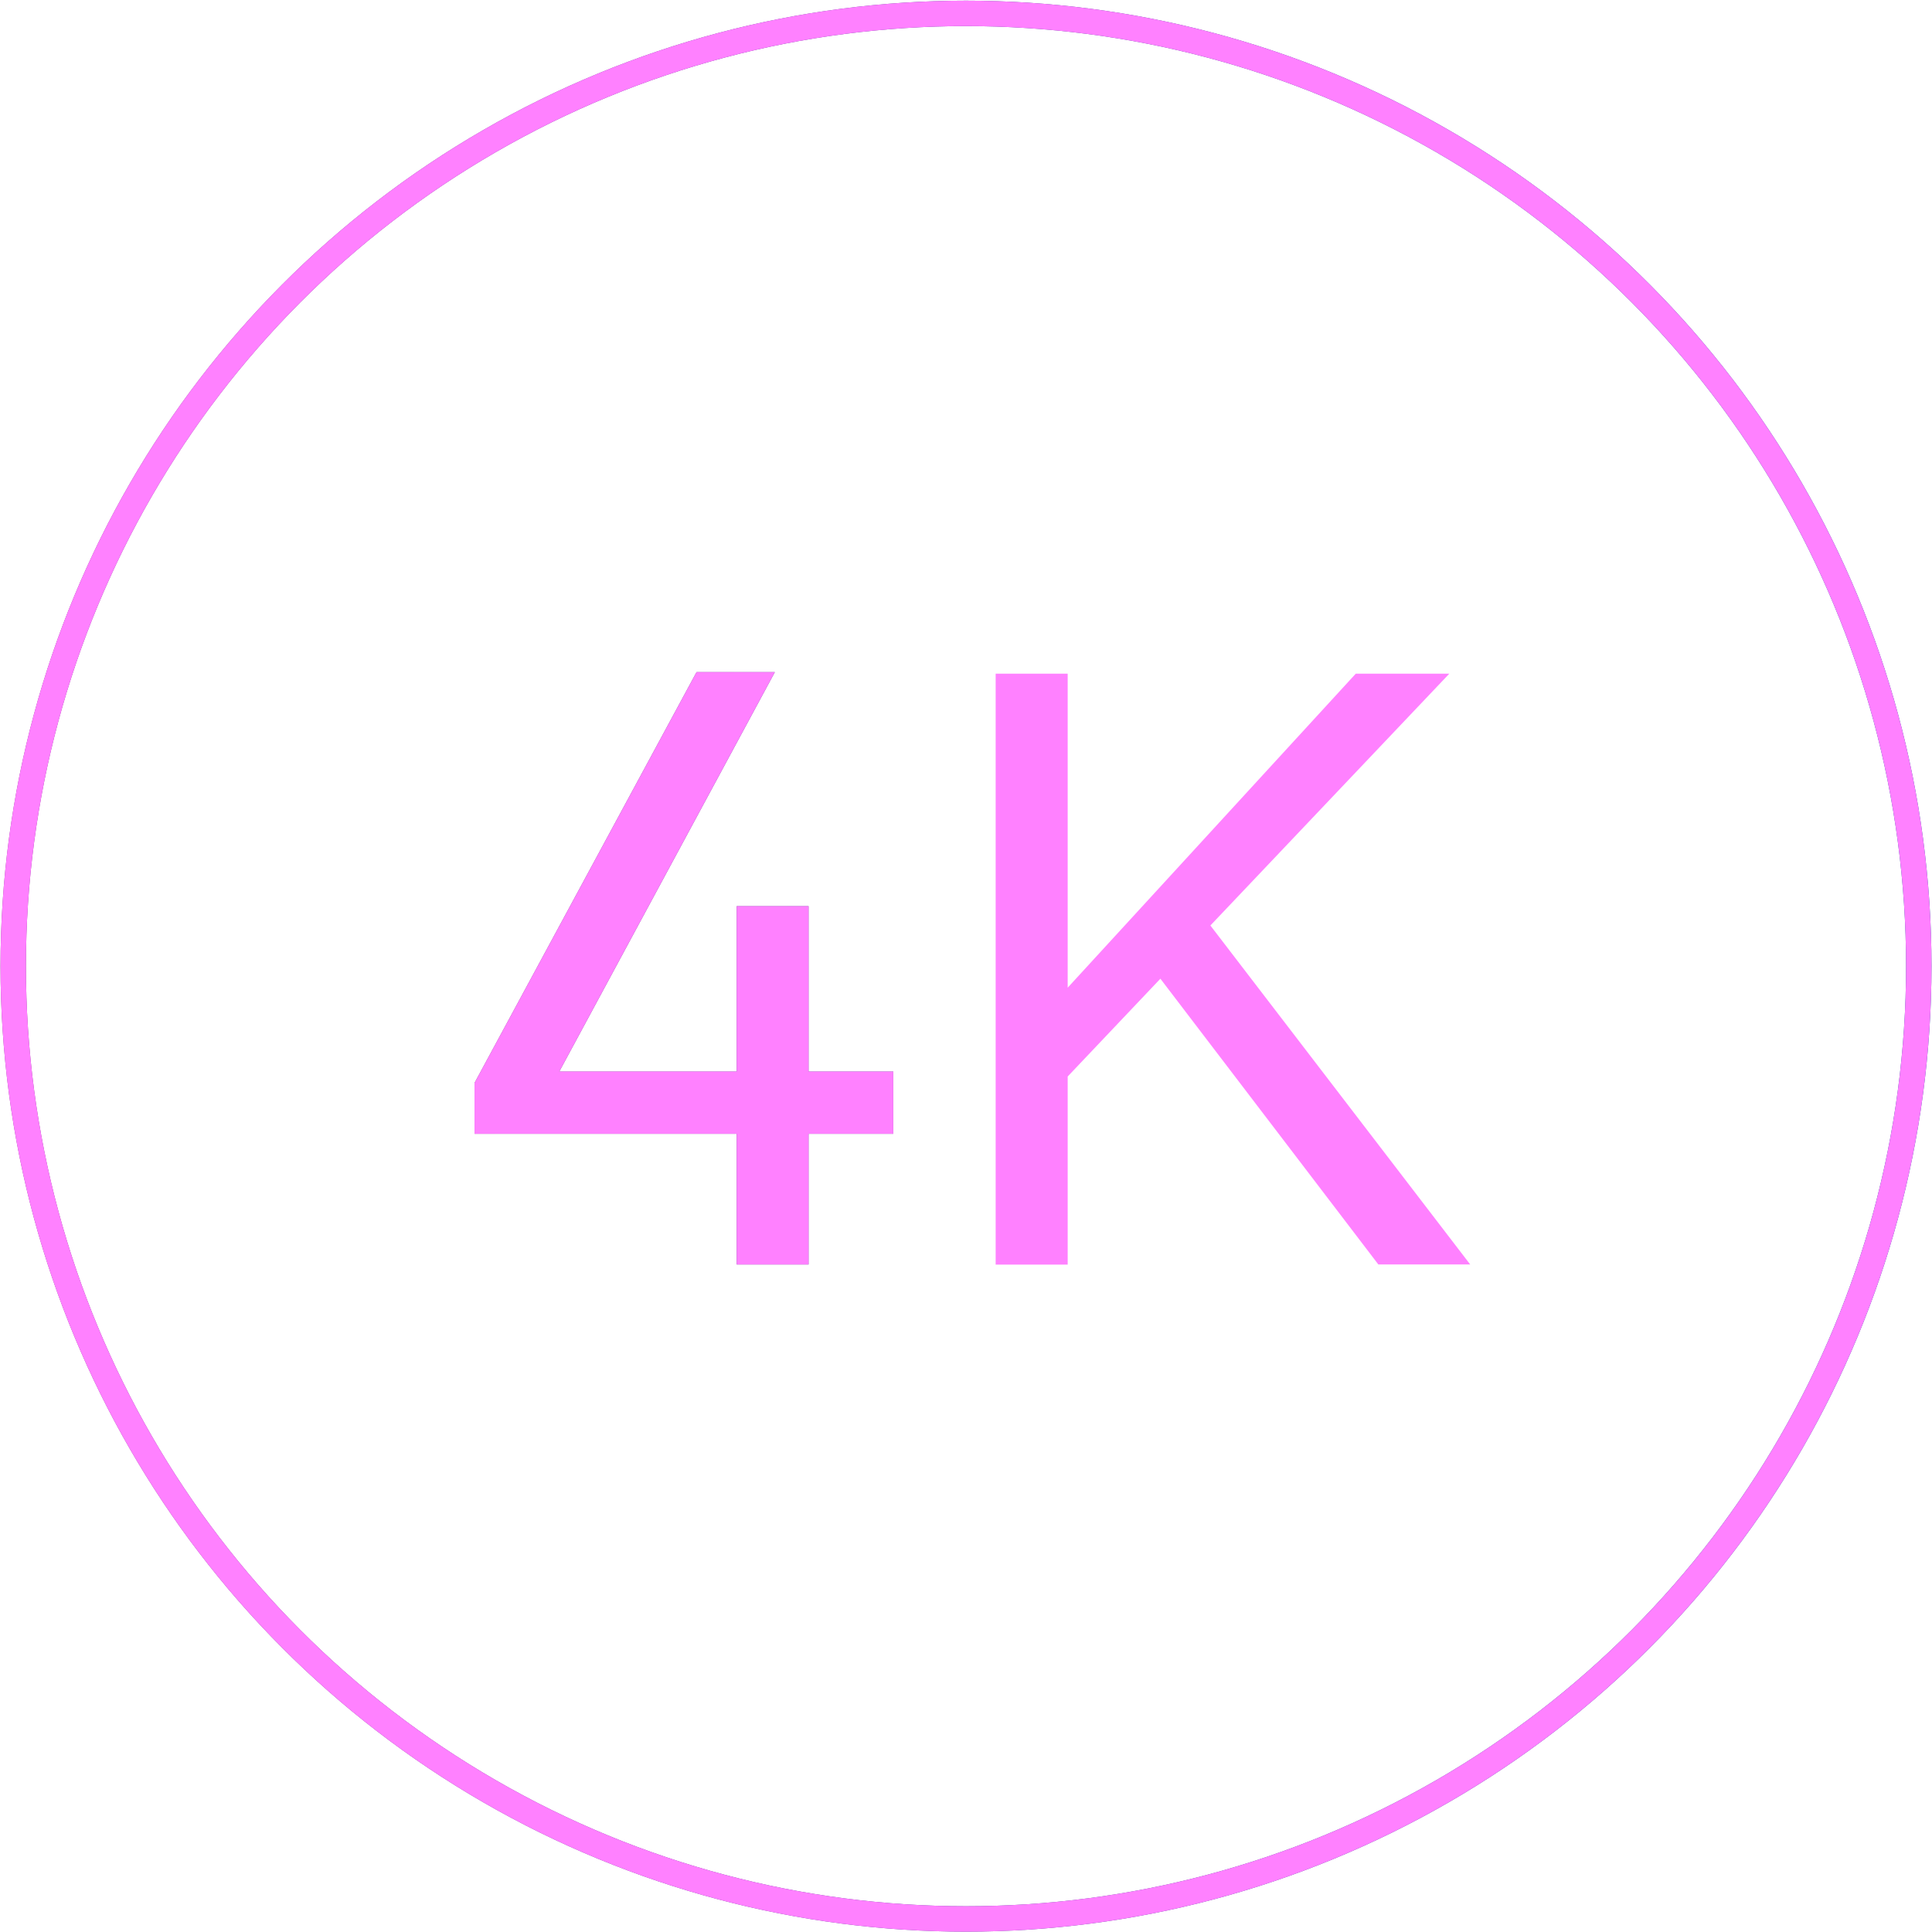
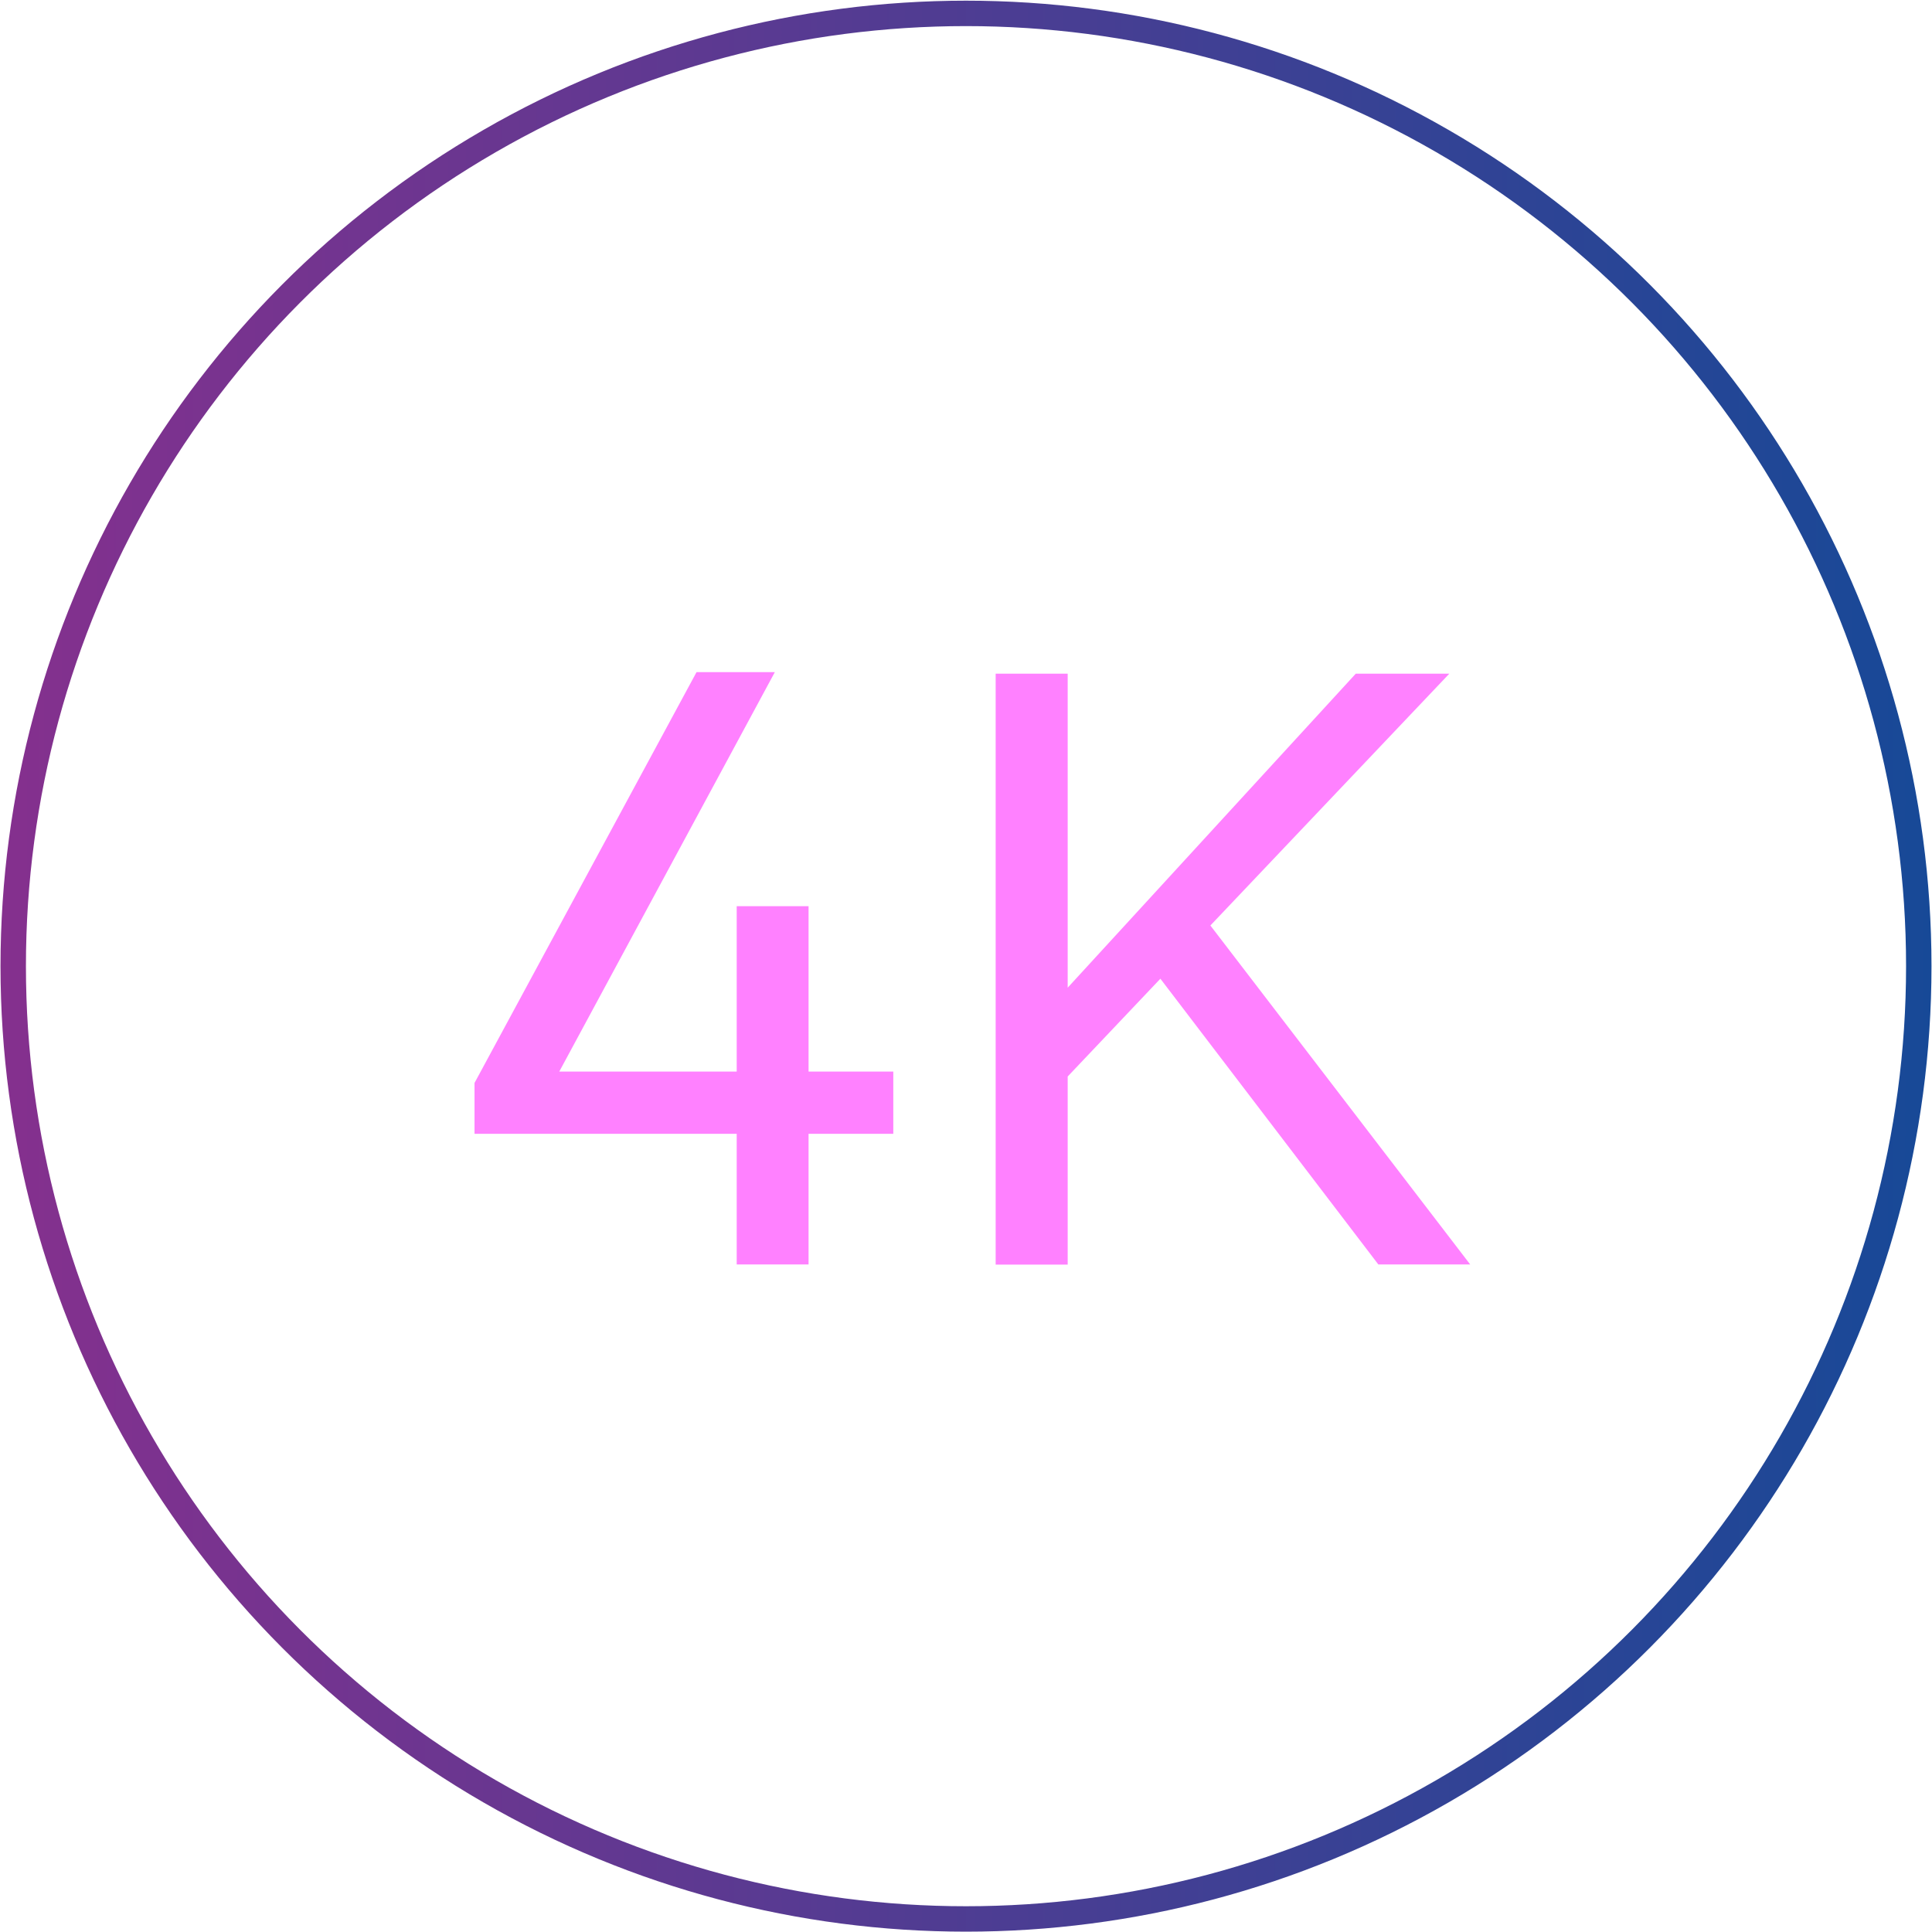
<svg xmlns="http://www.w3.org/2000/svg" xmlns:xlink="http://www.w3.org/1999/xlink" viewBox="0 0 114 114">
  <defs>
    <style>.cls-1{isolation:isolate;}.cls-2,.cls-3{fill:none;stroke-miterlimit:10;stroke-width:1.5px;}.cls-2{stroke:url(#新建渐变色板_6);}.cls-3{stroke:#ff81ff;}.cls-3,.cls-5{mix-blend-mode:overlay;}.cls-4{fill:url(#新建渐变色板_6-2);}.cls-6{fill:#ff81ff;}</style>
    <linearGradient id="新建渐变色板_6" x1="0.03" y1="57.01" x2="113.97" y2="57.01" gradientUnits="userSpaceOnUse">
      <stop offset="0" stop-color="#85308e" />
      <stop offset="1" stop-color="#174997" />
    </linearGradient>
    <linearGradient id="新建渐变色板_6-2" x1="28.04" y1="57.16" x2="86.76" y2="57.16" xlink:href="#新建渐变色板_6" />
  </defs>
  <title>4K</title>
  <g class="cls-1">
    <g id="图层_1" data-name="图层 1">
      <circle class="cls-2" cx="57" cy="57.01" r="56.22" />
-       <circle class="cls-3" cx="57" cy="57.01" r="56.22" />
-       <path class="cls-4" d="M47.71,53.47v9.76h5V66.9h-5v7.71H43.47V66.9H28v-3l13.1-24.24h4.62L33,63.23H43.47V53.47Z" />
-       <path class="cls-4" d="M71.42,54.61l15.33,20H81.33L68.47,57.75,63,63.52v11.1H58.75V39.75H63V58.28L80,39.75h5.52Z" />
      <g class="cls-5">
        <path class="cls-6" d="M47.71,53.47v9.76h5V66.9h-5v7.71H43.47V66.9H28v-3l13.1-24.24h4.62L33,63.23H43.47V53.47Z" />
        <path class="cls-6" d="M71.42,54.61l15.33,20H81.33L68.47,57.75,63,63.52v11.1H58.75V39.75H63V58.28L80,39.75h5.52Z" />
      </g>
    </g>
  </g>
</svg>